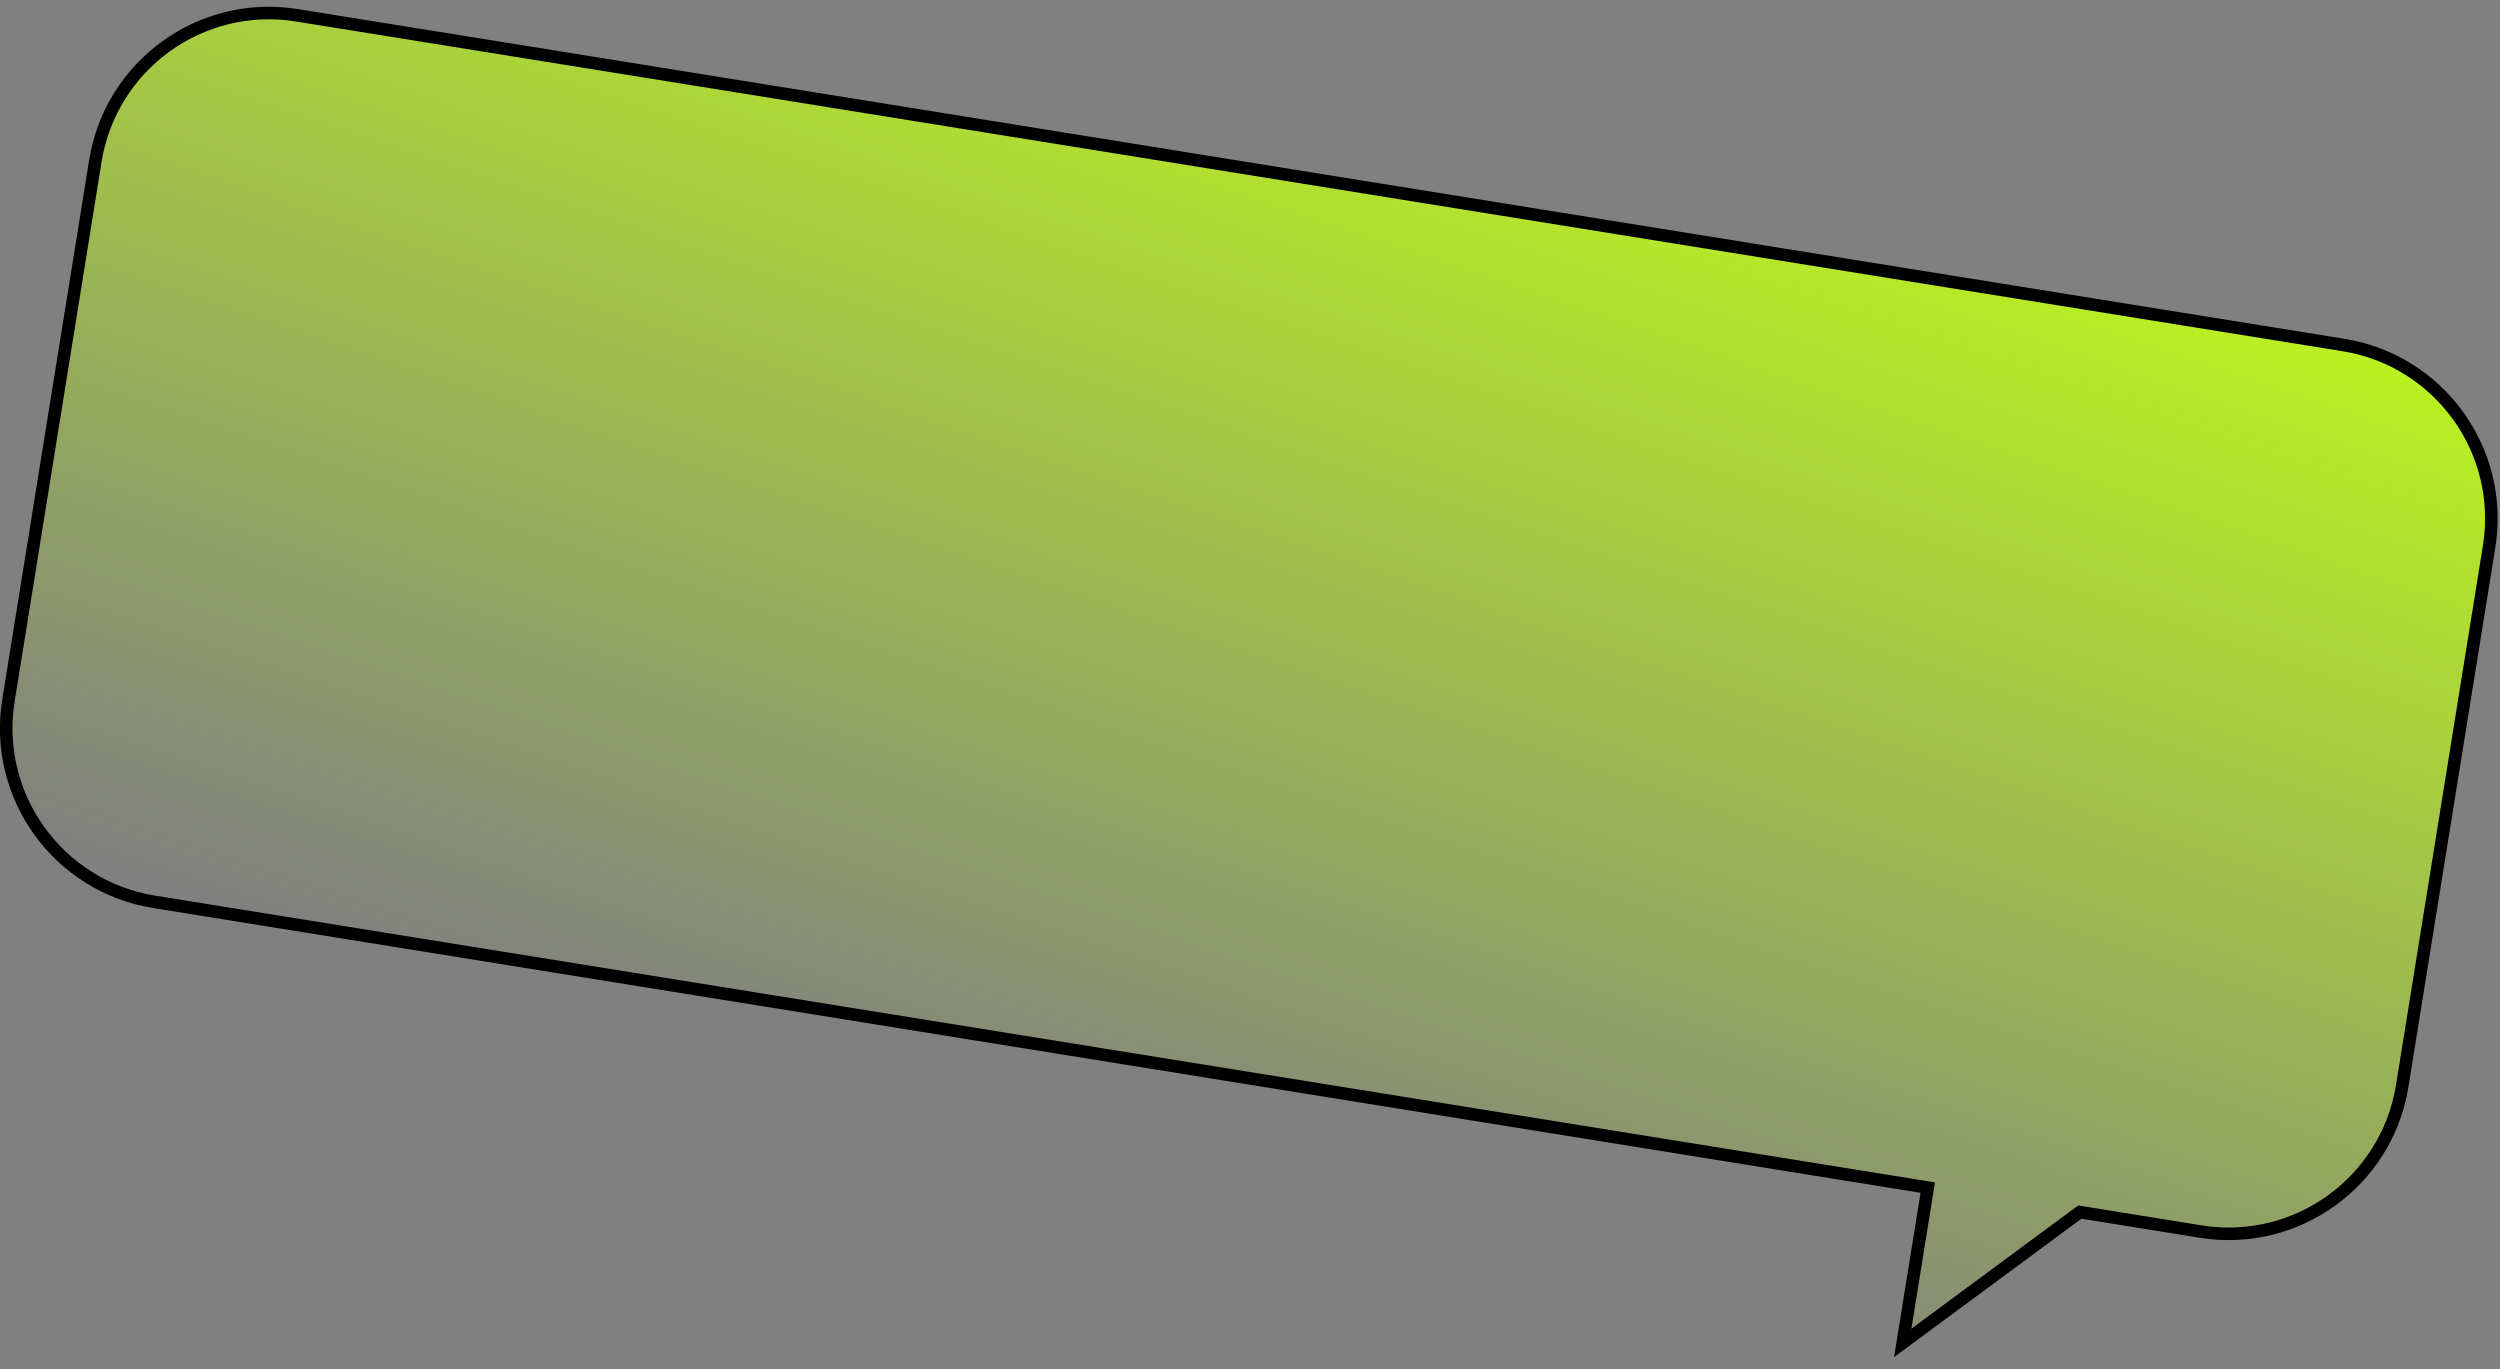
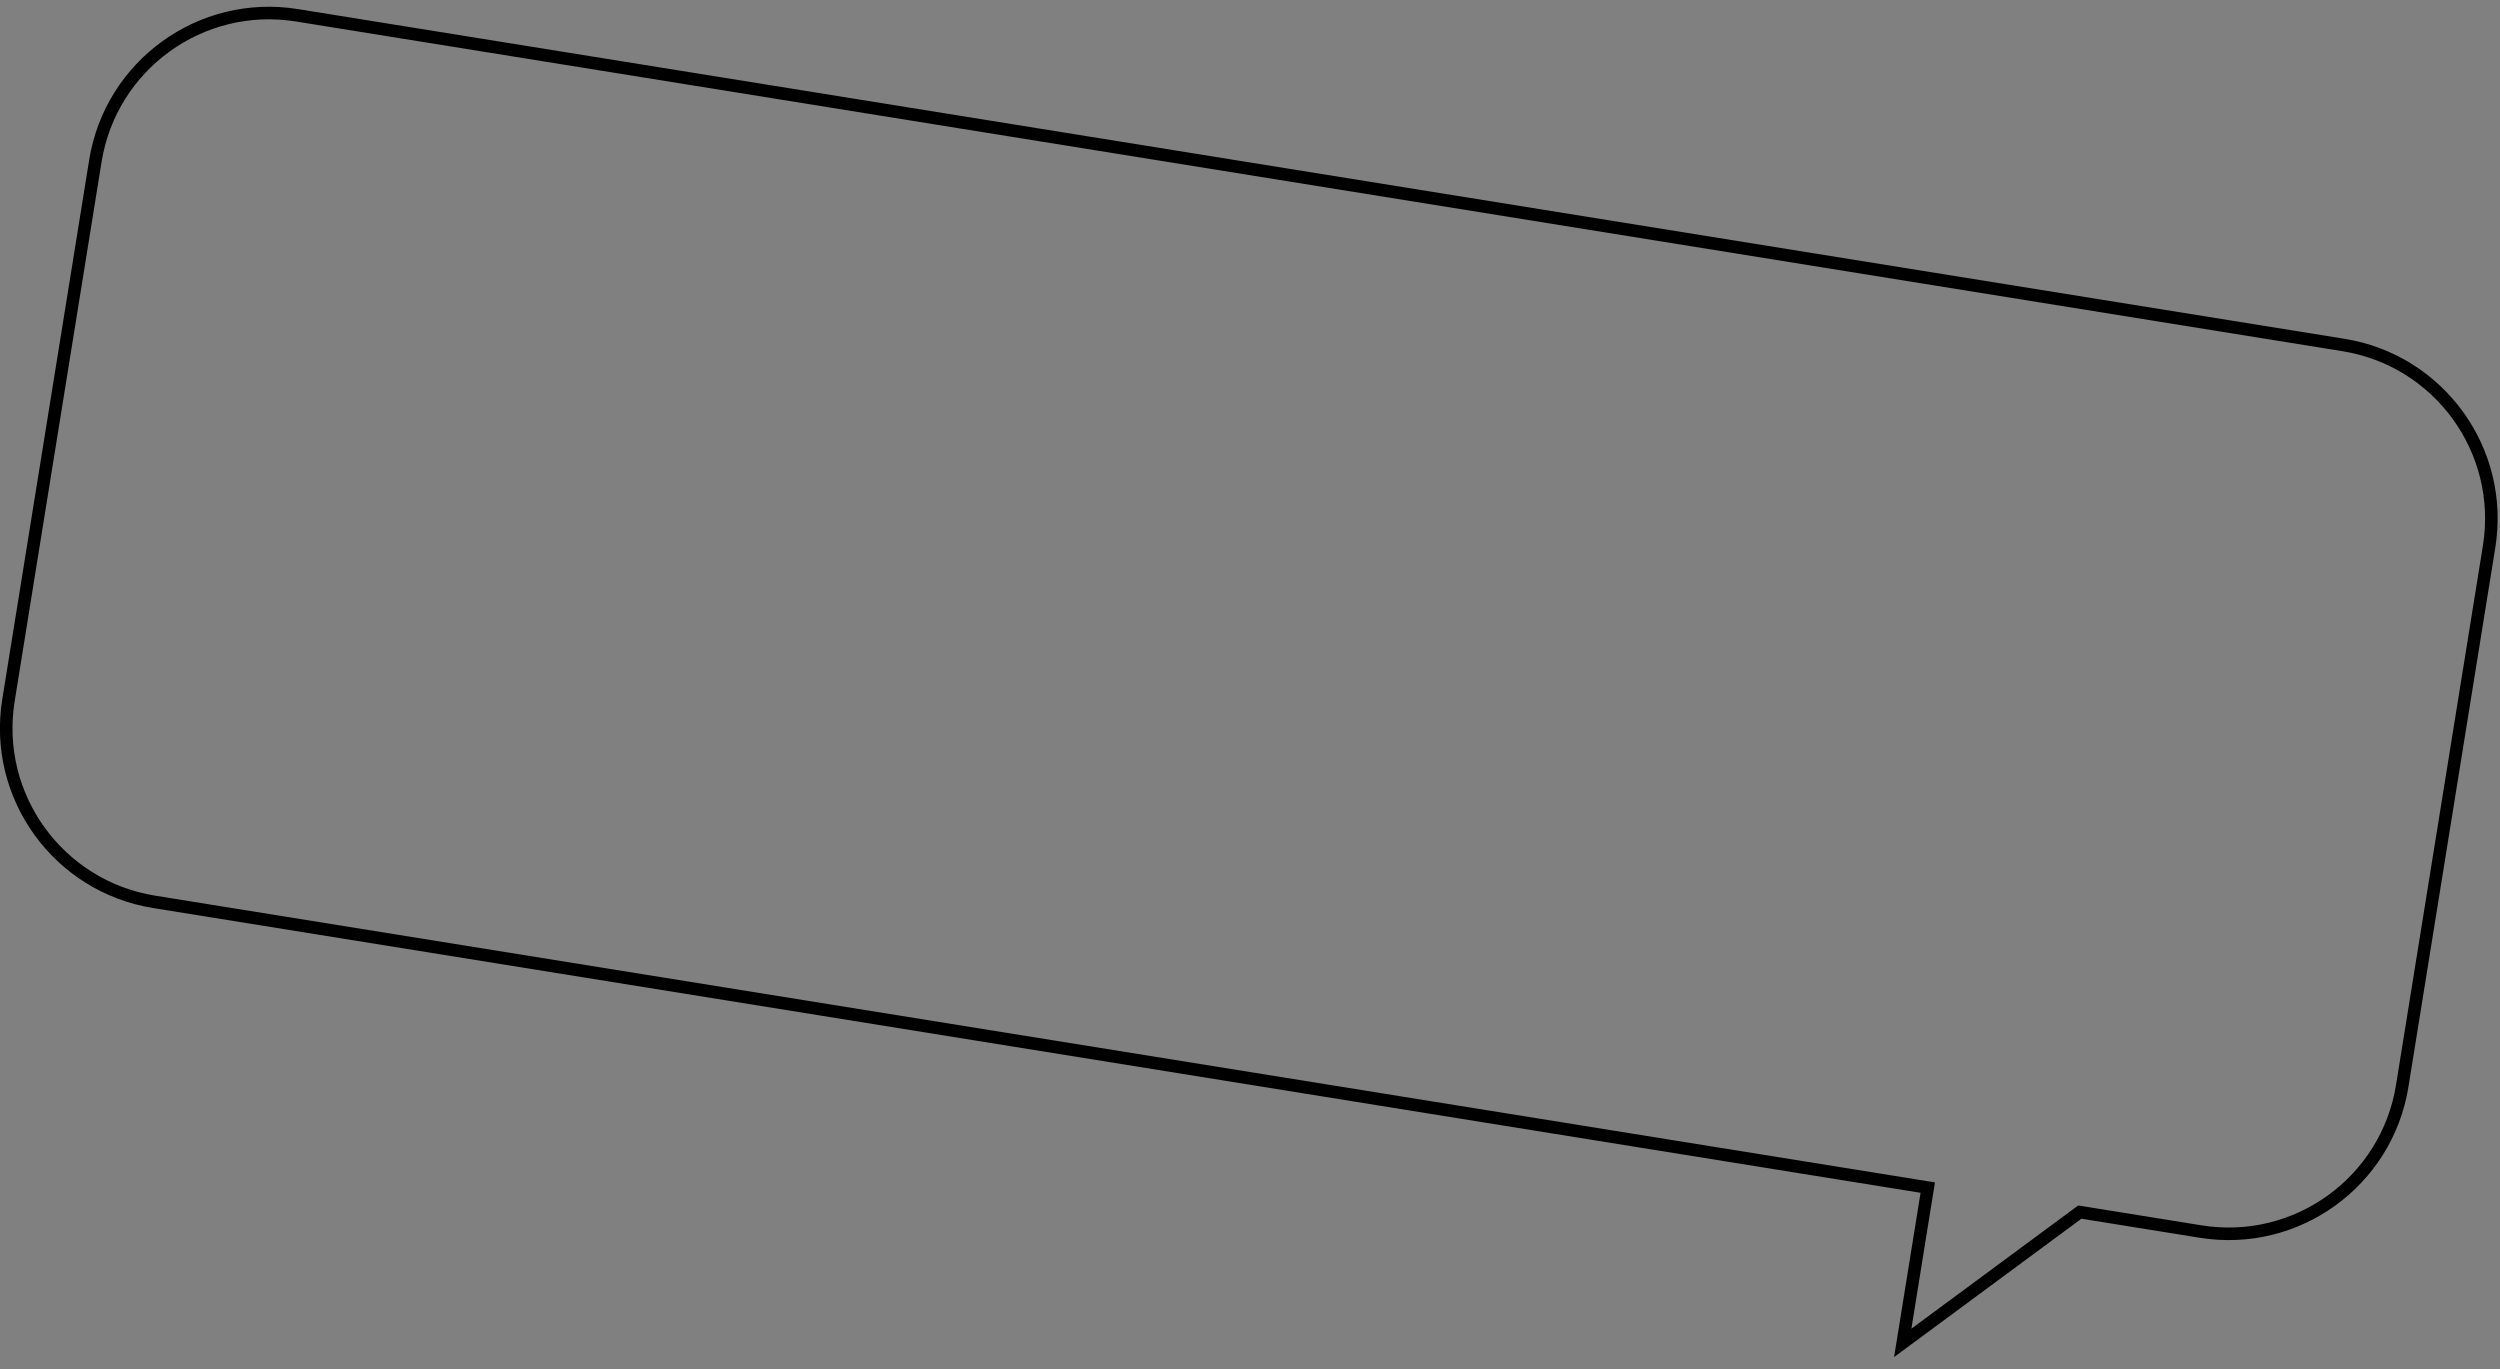
<svg xmlns="http://www.w3.org/2000/svg" width="199" height="109" viewBox="0 0 199 109" fill="none">
  <rect x="0" y="0" width="199" height="109" fill="#808080" stroke="none" />
-   <path fill-rule="evenodd" clip-rule="evenodd" d="M23.639 1.217C16.006 -0.012 8.82 5.179 7.591 12.812L0.675 55.739C-0.555 63.373 4.636 70.558 12.27 71.788L153.449 94.532L151.458 106.893L165.554 96.483L175.169 98.032C182.803 99.261 189.988 94.07 191.218 86.437L198.134 43.51C199.363 35.876 194.172 28.691 186.539 27.461L23.639 1.217Z" fill="url(#paint0_linear_40_2051)" />
  <path d="M7.591 12.812L8.084 12.892L7.591 12.812ZM23.639 1.217L23.719 0.724L23.639 1.217ZM0.675 55.739L0.181 55.66L0.675 55.739ZM153.449 94.532L153.943 94.612L154.023 94.118L153.529 94.039L153.449 94.532ZM151.458 106.893L150.964 106.813L150.77 108.023L151.755 107.295L151.458 106.893ZM165.554 96.483L165.633 95.989L165.426 95.956L165.257 96.08L165.554 96.483ZM175.169 98.032L175.09 98.525L175.169 98.032ZM191.218 86.437L190.724 86.357L191.218 86.437ZM198.134 43.51L198.627 43.589L198.134 43.51ZM186.539 27.461L186.459 27.955L186.539 27.461ZM8.084 12.892C9.27 5.531 16.199 0.525 23.559 1.711L23.719 0.724C15.812 -0.55 8.371 4.827 7.097 12.733L8.084 12.892ZM1.168 55.819L8.084 12.892L7.097 12.733L0.181 55.66L1.168 55.819ZM12.349 71.294C4.988 70.108 -0.017 63.18 1.168 55.819L0.181 55.66C-1.093 63.566 4.284 71.008 12.19 72.281L12.349 71.294ZM153.529 94.039L12.349 71.294L12.19 72.281L153.37 95.026L153.529 94.039ZM151.952 106.972L153.943 94.612L152.956 94.453L150.964 106.813L151.952 106.972ZM165.257 96.08L151.161 106.491L151.755 107.295L165.851 96.885L165.257 96.08ZM175.249 97.538L165.633 95.989L165.474 96.976L175.09 98.525L175.249 97.538ZM190.724 86.357C189.538 93.718 182.61 98.724 175.249 97.538L175.09 98.525C182.996 99.799 190.438 94.422 191.712 86.516L190.724 86.357ZM197.64 43.43L190.724 86.357L191.712 86.516L198.627 43.589L197.64 43.43ZM186.459 27.955C193.82 29.141 198.826 36.069 197.64 43.43L198.627 43.589C199.901 35.683 194.524 28.241 186.618 26.968L186.459 27.955ZM23.559 1.711L186.459 27.955L186.618 26.968L23.719 0.724L23.559 1.711Z" fill="black" />
  <defs>
    <linearGradient id="paint0_linear_40_2051" x1="123.849" y1="-6.455" x2="89.114" y2="96.387" gradientUnits="userSpaceOnUse">
      <stop stop-color="#C0FF16" />
      <stop offset="1" stop-color="#C0FF16" stop-opacity="0" />
    </linearGradient>
  </defs>
</svg>